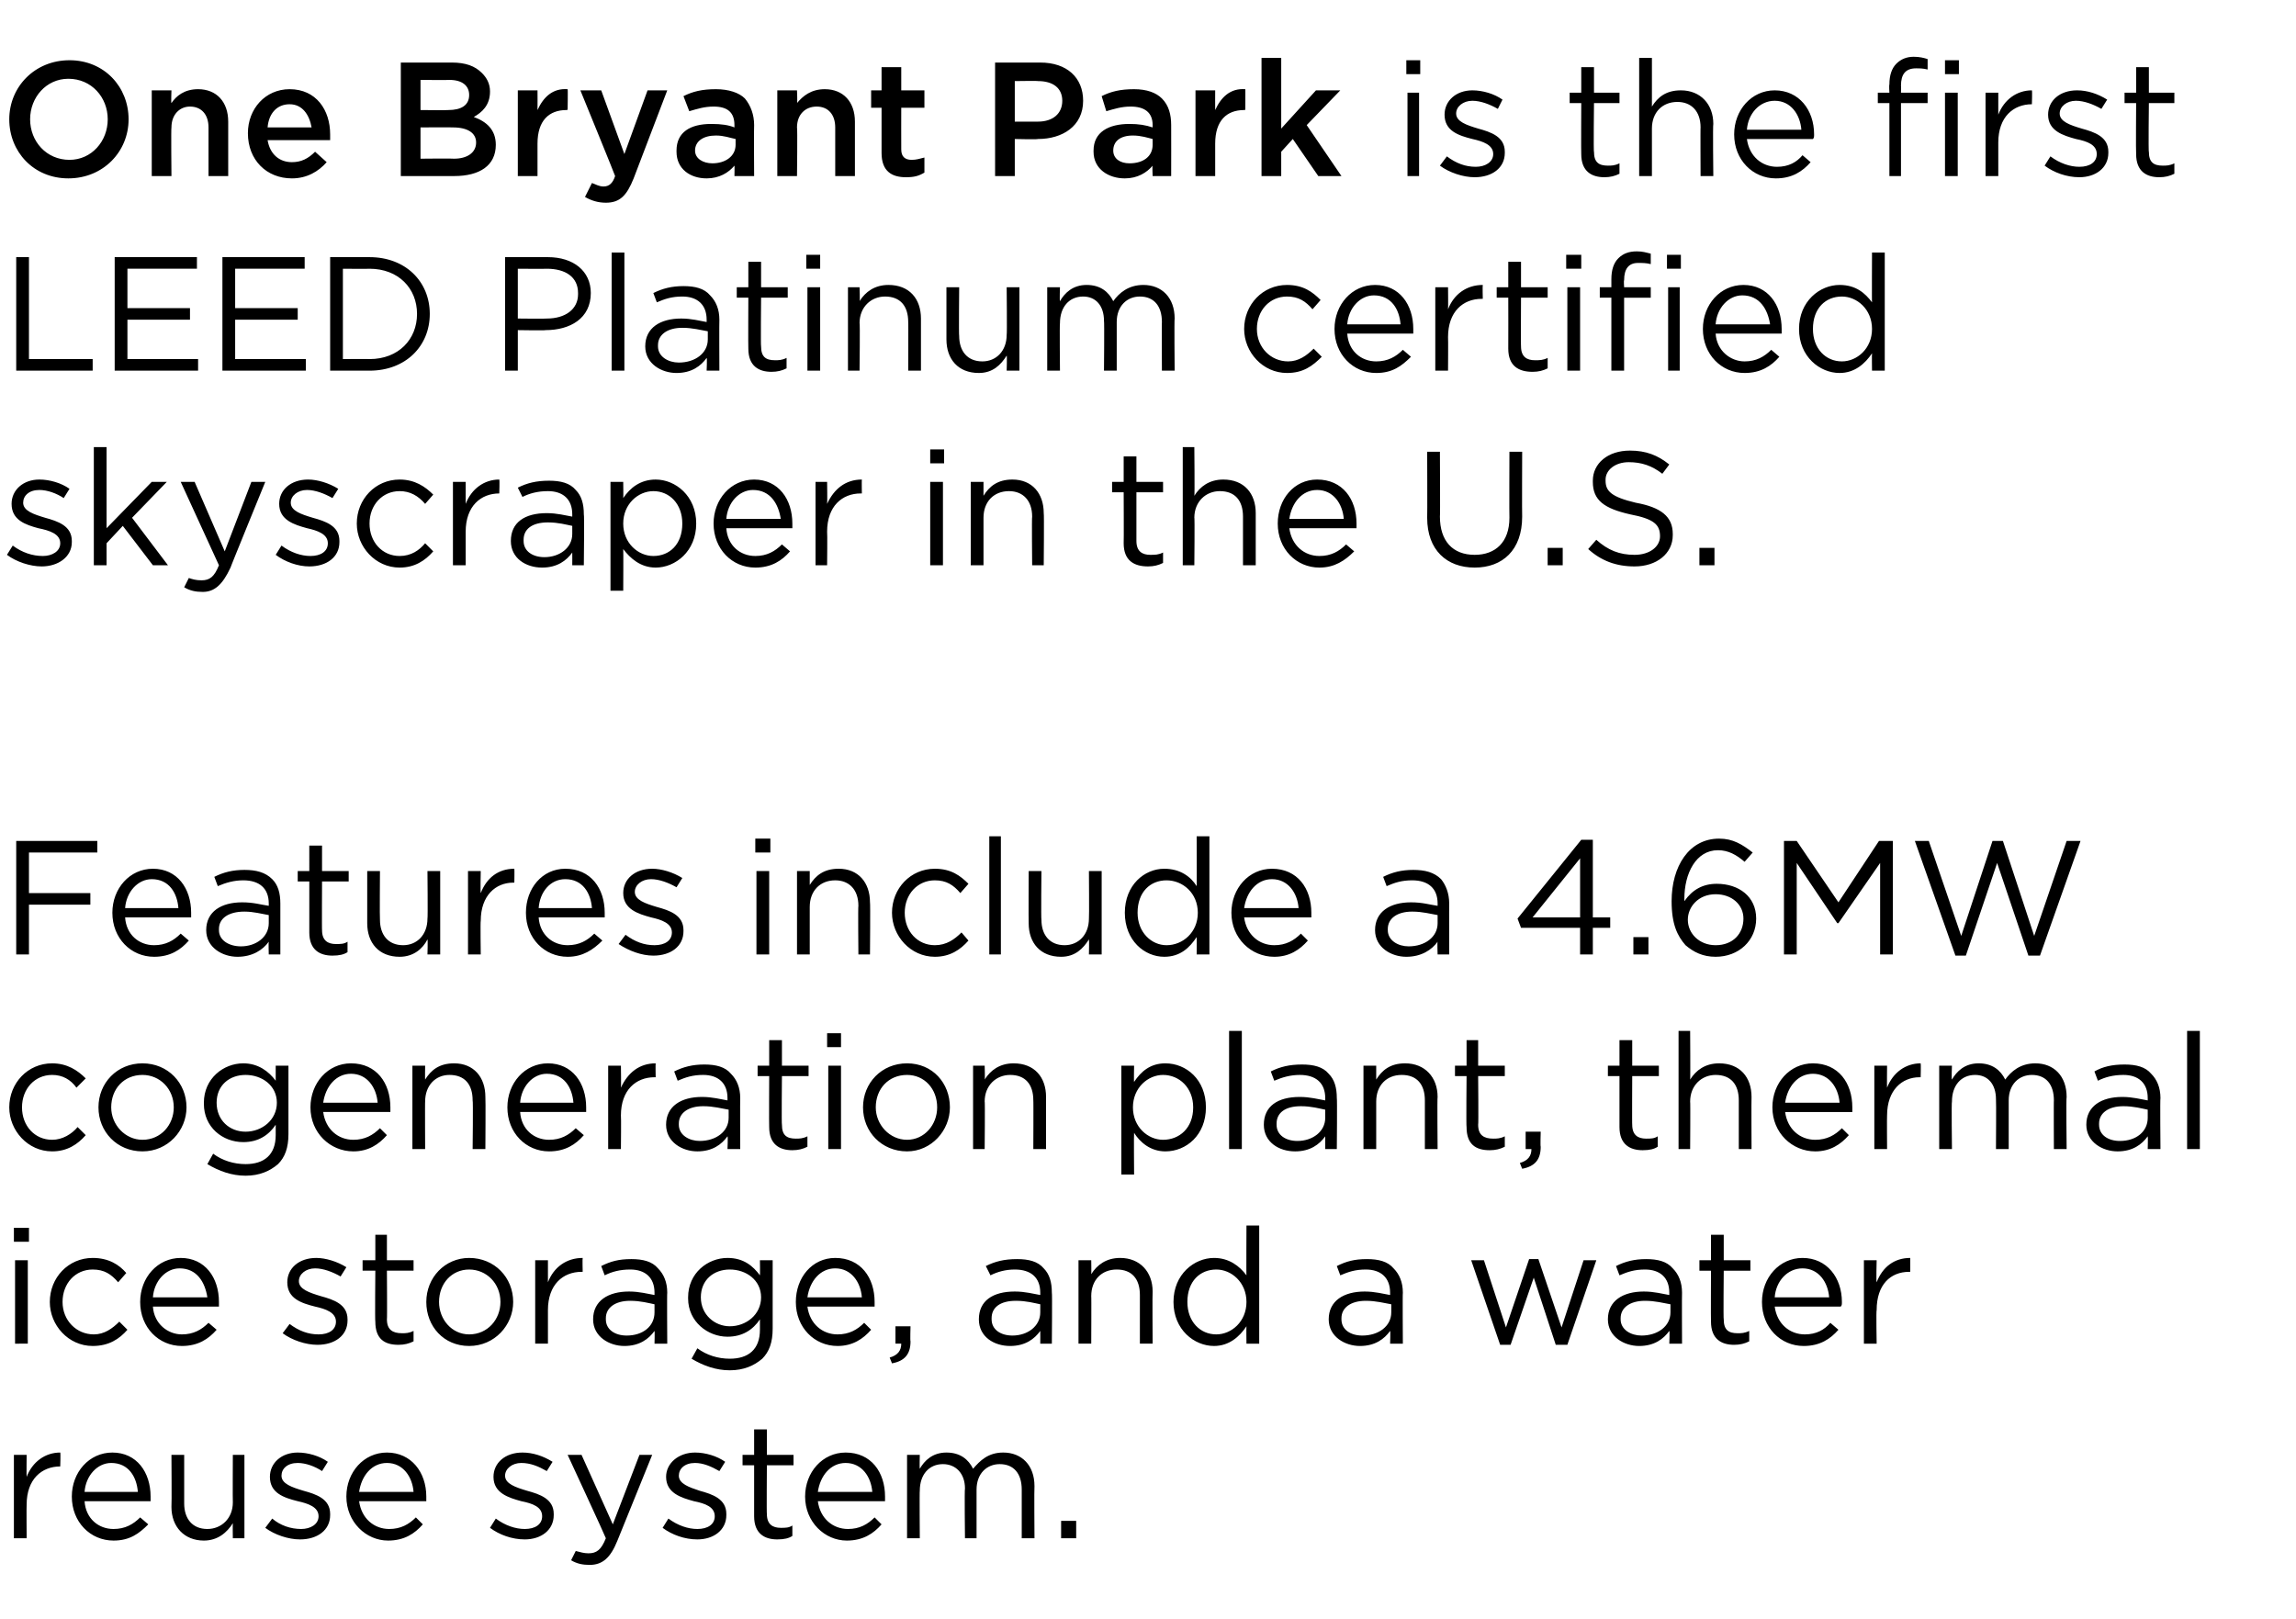
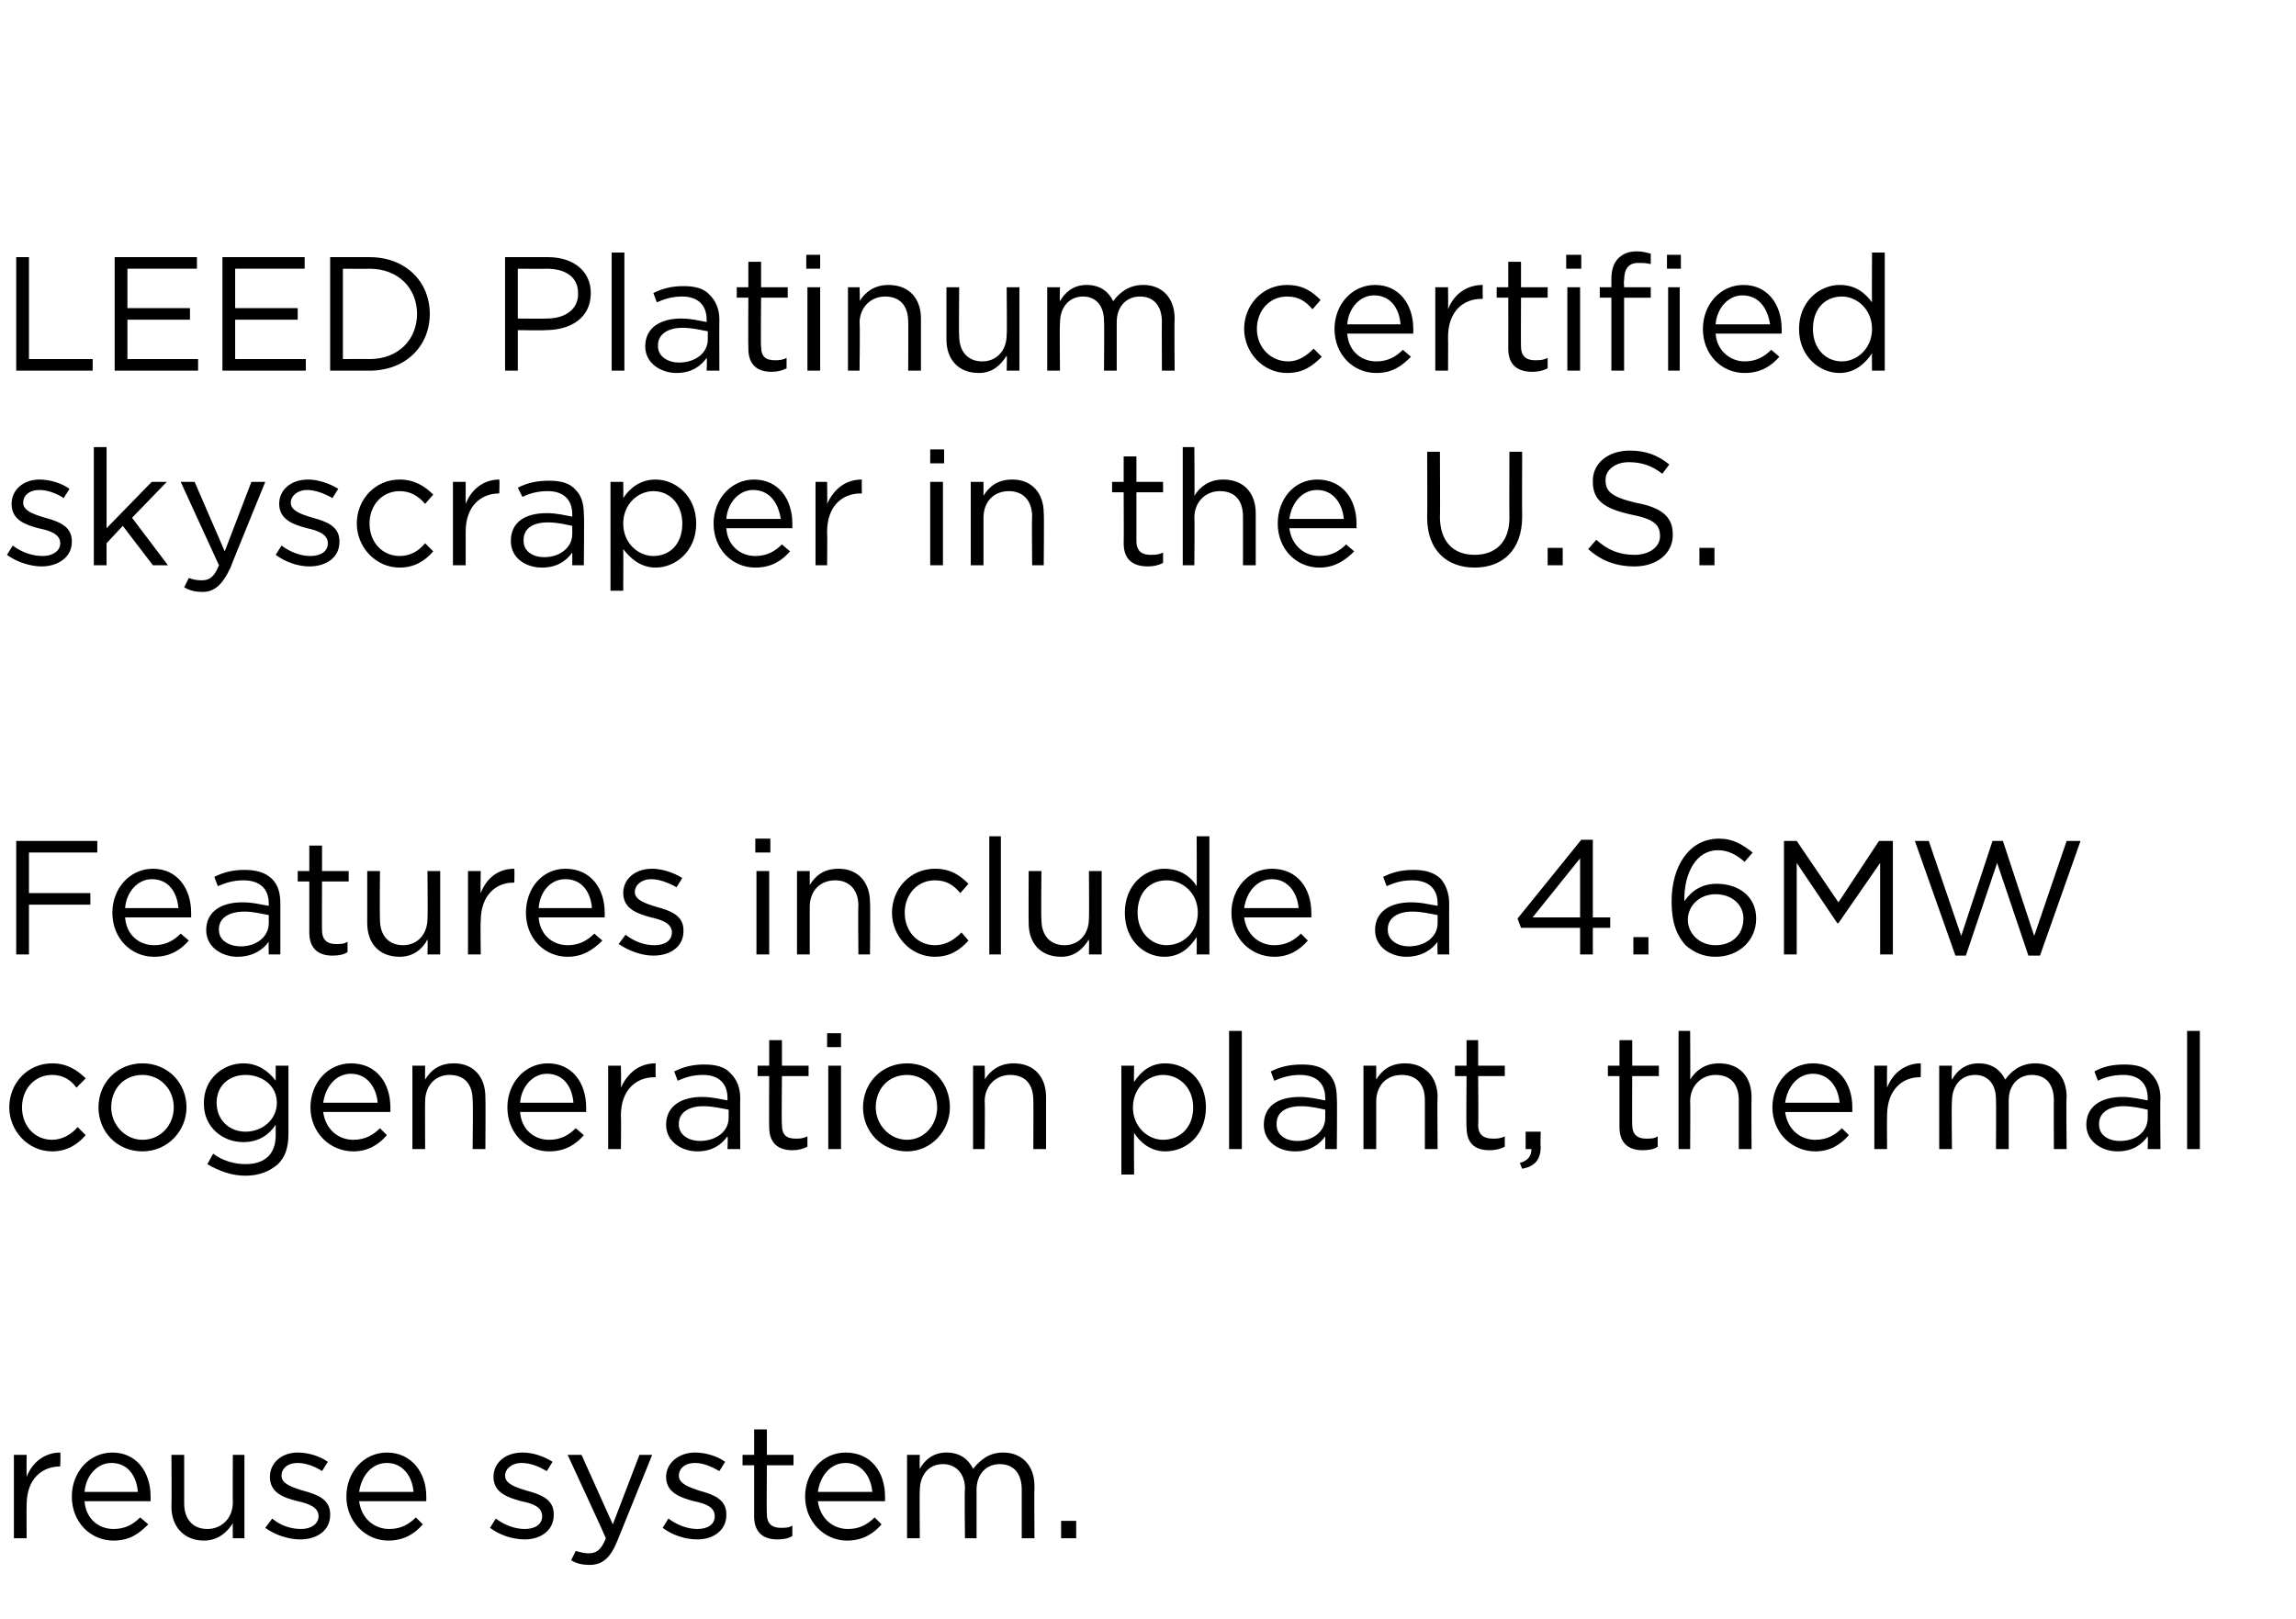
<svg xmlns="http://www.w3.org/2000/svg" version="1.1" width="198.2px" height="139.8px" viewBox="0 -4 198.2 139.8" style="top:-4px">
  <desc>One Bryant Park is the first LEED Platinum certified skyscraper in the U.S. Features include a 4.6MW cogeneration pla...</desc>
  <defs />
  <g id="Polygon22100">
    <path d="m1.2 121.6h1.1s-.02 1.85 0 1.9c.5-1.3 1.6-2.1 2.9-2.1c.04.04 0 1.2 0 1.2c0 0-.05 0 0 0c-1.6 0-2.9 1.1-2.9 3.3c-.02.01 0 2.9 0 2.9H1.2v-7.2zm5 3.6c0-2.1 1.5-3.8 3.5-3.8c2.1 0 3.3 1.7 3.3 3.8v.4H7.3c.1 1.5 1.2 2.4 2.5 2.4c1 0 1.7-.4 2.3-1l.7.6c-.8.8-1.6 1.4-3 1.4c-2 0-3.6-1.6-3.6-3.8zm5.7-.4c-.1-1.3-.8-2.5-2.3-2.5c-1.2 0-2.2 1.1-2.3 2.5h4.6zm2.9 1.3c.03-.04 0-4.5 0-4.5h1.1v4.2c0 1.3.7 2.2 2 2.2c1.2 0 2.2-.9 2.2-2.3c-.02.01 0-4.1 0-4.1h1v7.2h-1s-.02-1.26 0-1.3c-.5.8-1.3 1.5-2.5 1.5c-1.7 0-2.8-1.2-2.8-2.9zm8.1 1.8l.6-.8c.7.6 1.6.9 2.5.9c.8 0 1.5-.4 1.5-1.1c0-.8-.9-1.1-1.8-1.3c-1.2-.3-2.4-.7-2.4-2.1c0-1.2 1-2.1 2.4-2.1c.9 0 1.9.3 2.6.8l-.5.8c-.6-.4-1.4-.7-2.1-.7c-.9 0-1.4.5-1.4 1.1c0 .7.9 1 1.9 1.3c1.1.3 2.3.7 2.3 2v.1c0 1.3-1.1 2.1-2.6 2.1c-1 0-2.2-.4-3-1zm7-2.7c0-2.1 1.5-3.8 3.5-3.8c2.1 0 3.4 1.7 3.4 3.8v.4H31c.2 1.5 1.3 2.4 2.6 2.4c1 0 1.7-.4 2.3-1l.6.6c-.7.8-1.6 1.4-3 1.4c-1.9 0-3.6-1.6-3.6-3.8zm5.8-.4c-.1-1.3-.9-2.5-2.3-2.5c-1.3 0-2.2 1.1-2.4 2.5h4.7zm6.6 3.1l.5-.8c.8.6 1.7.9 2.5.9c.9 0 1.5-.4 1.5-1.1c0-.8-.8-1.1-1.8-1.3c-1.1-.3-2.4-.7-2.4-2.1c0-1.2 1-2.1 2.5-2.1c.9 0 1.8.3 2.6.8l-.5.8c-.7-.4-1.4-.7-2.2-.7c-.8 0-1.4.5-1.4 1.1c0 .7.9 1 1.9 1.3c1.1.3 2.3.7 2.3 2v.1c0 1.3-1.1 2.1-2.5 2.1c-1.1 0-2.2-.4-3-1zm12.9-6.3h1.1l-3 7.4c-.6 1.5-1.3 2.1-2.4 2.1c-.6 0-1.1-.1-1.6-.4l.4-.8c.4.1.7.2 1.1.2c.7 0 1.1-.3 1.5-1.3c.02-.03-3.3-7.2-3.3-7.2h1.2l2.7 6l2.3-6zm2 6.3l.5-.8c.8.6 1.7.9 2.5.9c.9 0 1.5-.4 1.5-1.1c0-.8-.8-1.1-1.8-1.3c-1.1-.3-2.4-.7-2.4-2.1c0-1.2 1.1-2.1 2.5-2.1c.9 0 1.9.3 2.6.8l-.5.8c-.7-.4-1.4-.7-2.1-.7c-.9 0-1.4.5-1.4 1.1c0 .7.9 1 1.8 1.3c1.1.3 2.3.7 2.3 2v.1c0 1.3-1.1 2.1-2.5 2.1c-1.1 0-2.2-.4-3-1zm7.9-1v-4.4h-1v-.9h1v-2.2h1.1v2.2h2.3v.9h-2.3s-.03 4.24 0 4.2c0 .9.5 1.2 1.2 1.2c.4 0 .7 0 1-.2v.9c-.3.2-.7.3-1.3.3c-1.1 0-2-.5-2-2zm4.4-1.7c0-2.1 1.5-3.8 3.5-3.8c2.2 0 3.4 1.7 3.4 3.8v.4h-5.8c.2 1.5 1.3 2.4 2.6 2.4c1 0 1.7-.4 2.3-1l.6.6c-.7.8-1.6 1.4-3 1.4c-1.9 0-3.6-1.6-3.6-3.8zm5.8-.4c-.1-1.3-.9-2.5-2.3-2.5c-1.3 0-2.2 1.1-2.4 2.5h4.7zm3-3.2h1.1s-.03 1.18 0 1.2c.4-.7 1.1-1.4 2.3-1.4c1.2 0 1.9.6 2.3 1.4c.6-.7 1.3-1.4 2.6-1.4c1.6 0 2.7 1.1 2.7 2.9c-.03.02 0 4.5 0 4.5h-1.1v-4.2c0-1.4-.7-2.2-1.9-2.2c-1.1 0-2 .8-2 2.2v4.2h-1s-.05-4.26 0-4.3c0-1.3-.8-2.1-1.9-2.1c-1.2 0-2 .9-2 2.3c-.03-.03 0 4.1 0 4.1h-1.1v-7.2zm13.3 5.7h1.3v1.5h-1.3v-1.5z" stroke="none" fill="#000" />
  </g>
  <g id="Polygon22099">
-     <path d="m1.2 102h1.3v1.2H1.2V102zm.1 2.8h1.1v7.2H1.3v-7.2zm3 3.6c0-2.1 1.6-3.8 3.7-3.8c1.4 0 2.3.6 2.9 1.3l-.7.8c-.6-.7-1.2-1.1-2.2-1.1c-1.5 0-2.6 1.2-2.6 2.8c0 1.6 1.2 2.8 2.7 2.8c.9 0 1.6-.5 2.2-1.1l.7.7c-.7.8-1.6 1.4-3 1.4c-2.1 0-3.7-1.8-3.7-3.8zm7.8 0c0-2.1 1.5-3.8 3.5-3.8c2.1 0 3.3 1.7 3.3 3.8v.4h-5.7c.1 1.5 1.3 2.4 2.5 2.4c1 0 1.7-.4 2.3-1l.7.6c-.7.8-1.6 1.4-3 1.4c-2 0-3.6-1.6-3.6-3.8zm5.8-.4c-.2-1.3-.9-2.5-2.4-2.5c-1.2 0-2.2 1.1-2.3 2.5h4.7zm6.5 3.1l.6-.8c.8.6 1.6.9 2.5.9c.9 0 1.5-.4 1.5-1.1c0-.8-.9-1.1-1.8-1.3c-1.2-.3-2.4-.7-2.4-2.1c0-1.2 1-2.1 2.5-2.1c.8 0 1.8.3 2.6.8l-.5.8c-.7-.4-1.5-.7-2.2-.7c-.8 0-1.4.5-1.4 1.1c0 .7.9 1 1.9 1.3c1.1.3 2.3.7 2.3 2v.1c0 1.3-1.1 2.1-2.6 2.1c-1 0-2.2-.4-3-1zm8-1c-.04-.02 0-4.4 0-4.4h-1.1v-.9h1.1v-2.2h1v2.2h2.3v.9h-2.3s.03 4.24 0 4.2c0 .9.5 1.2 1.3 1.2c.3 0 .6 0 1-.2v.9c-.4.2-.8.3-1.3.3c-1.2 0-2-.5-2-2zm4.4-1.7c0-2.1 1.6-3.8 3.7-3.8c2.2 0 3.8 1.7 3.8 3.8c0 2-1.6 3.8-3.8 3.8c-2.2 0-3.7-1.7-3.7-3.8zm6.4 0c0-1.6-1.2-2.8-2.7-2.8c-1.5 0-2.6 1.2-2.6 2.8c0 1.5 1.1 2.8 2.6 2.8c1.6 0 2.7-1.3 2.7-2.8zm3-3.6h1.1v1.9c.5-1.3 1.6-2.1 3-2.1c-.03.04 0 1.2 0 1.2h-.1c-1.6 0-2.9 1.1-2.9 3.3v2.9h-1.1v-7.2zm5 5.1c0-1.6 1.3-2.4 3.1-2.4c.9 0 1.6.2 2.2.3v-.2c0-1.3-.8-2-2.1-2c-.9 0-1.6.2-2.2.5l-.3-.8c.8-.4 1.5-.6 2.6-.6c1 0 1.8.2 2.3.8c.5.5.8 1.2.8 2.1c-.03-.02 0 4.4 0 4.4h-1.1s.03-1.09 0-1.1c-.5.7-1.3 1.3-2.6 1.3c-1.3 0-2.7-.8-2.7-2.3zm5.3-.6v-.7c-.5-.1-1.2-.3-2.1-.3c-1.3 0-2.1.6-2.1 1.5v.1c0 .9.8 1.4 1.8 1.4c1.4 0 2.4-.8 2.4-2zm3.2 4l.5-.9c.8.6 1.8.9 2.8.9c1.6 0 2.6-.8 2.6-2.5v-.9c-.6.9-1.5 1.5-2.8 1.5c-1.7 0-3.4-1.3-3.4-3.3v-.1c0-2.1 1.7-3.4 3.4-3.4c1.4 0 2.2.7 2.8 1.5c.02-.04 0-1.3 0-1.3h1.1v5.9c0 1.2-.3 2-.9 2.6c-.7.6-1.6 1-2.8 1c-1.2 0-2.3-.4-3.3-1zm6-5.3c0-1.5-1.3-2.4-2.7-2.4c-1.4 0-2.5.9-2.5 2.4c0 1.5 1.2 2.5 2.5 2.5c1.4 0 2.7-1 2.7-2.5zm3 .4c0-2.1 1.4-3.8 3.4-3.8c2.2 0 3.4 1.7 3.4 3.8v.4h-5.8c.2 1.5 1.3 2.4 2.6 2.4c1 0 1.7-.4 2.3-1l.6.6c-.7.8-1.6 1.4-2.9 1.4c-2 0-3.6-1.6-3.6-3.8zm5.7-.4c-.1-1.3-.9-2.5-2.3-2.5c-1.3 0-2.2 1.1-2.4 2.5h4.7zm2.4 5.2c.7-.2 1-.6 1-1.2h-.5v-1.5h1.3s-.04 1.29 0 1.3c0 1.1-.5 1.7-1.6 1.9l-.2-.5zm7.7-3.3c0-1.6 1.2-2.4 3.1-2.4c.9 0 1.6.2 2.2.3v-.2c0-1.3-.8-2-2.2-2c-.8 0-1.5.2-2.1.5l-.4-.8c.8-.4 1.6-.6 2.7-.6c1 0 1.8.2 2.3.8c.5.5.7 1.2.7 2.1c.04-.02 0 4.4 0 4.4h-1s.01-1.09 0-1.1c-.5.7-1.3 1.3-2.6 1.3c-1.4 0-2.7-.8-2.7-2.3zm5.3-.6v-.7c-.5-.1-1.2-.3-2.1-.3c-1.4 0-2.1.6-2.1 1.5v.1c0 .9.8 1.4 1.8 1.4c1.3 0 2.4-.8 2.4-2zm3.3-4.5h1.1s.02 1.22 0 1.2c.5-.8 1.3-1.4 2.5-1.4c1.7 0 2.8 1.2 2.8 2.9c-.03 0 0 4.5 0 4.5h-1.1v-4.2c0-1.4-.7-2.2-2-2.2c-1.3 0-2.2.9-2.2 2.3c.02-.05 0 4.1 0 4.1h-1.1v-7.2zm8.2 3.6c0-2.4 1.8-3.8 3.5-3.8c1.3 0 2.2.7 2.8 1.5c-.02.05 0-4.3 0-4.3h1.1V112h-1.1s-.02-1.46 0-1.5c-.6.9-1.5 1.7-2.8 1.7c-1.7 0-3.5-1.4-3.5-3.8zm6.3 0c0-1.7-1.3-2.8-2.6-2.8c-1.4 0-2.5 1-2.5 2.8c0 1.7 1.1 2.8 2.5 2.8c1.3 0 2.6-1.1 2.6-2.8zm7.1 1.5c0-1.6 1.3-2.4 3.1-2.4c.9 0 1.6.2 2.2.3v-.2c0-1.3-.8-2-2.1-2c-.9 0-1.5.2-2.2.5l-.3-.8c.8-.4 1.5-.6 2.6-.6c1 0 1.8.2 2.3.8c.5.5.8 1.2.8 2.1c-.03-.02 0 4.4 0 4.4H120s.04-1.09 0-1.1c-.5.7-1.3 1.3-2.6 1.3c-1.3 0-2.7-.8-2.7-2.3zm5.4-.6v-.7c-.6-.1-1.3-.3-2.2-.3c-1.3 0-2.1.6-2.1 1.5v.1c0 .9.8 1.4 1.8 1.4c1.4 0 2.5-.8 2.5-2zm6.9-4.5h1.1l1.9 5.8l2-5.9h.8l2 5.9l1.9-5.8h1.1l-2.5 7.3h-1l-1.9-5.8l-2 5.8h-.9l-2.5-7.3zm11.8 5.1c0-1.6 1.3-2.4 3.1-2.4c.9 0 1.6.2 2.2.3v-.2c0-1.3-.8-2-2.1-2c-.9 0-1.5.2-2.2.5l-.3-.8c.8-.4 1.6-.6 2.6-.6c1 0 1.8.2 2.3.8c.5.5.8 1.2.8 2.1c-.02-.02 0 4.4 0 4.4h-1.1s.05-1.09 0-1.1c-.5.7-1.3 1.3-2.6 1.3c-1.3 0-2.7-.8-2.7-2.3zm5.4-.6v-.7c-.6-.1-1.3-.3-2.2-.3c-1.3 0-2.1.6-2.1 1.5v.1c0 .9.9 1.4 1.8 1.4c1.4 0 2.5-.8 2.5-2zm3.5.8c-.02-.02 0-4.4 0-4.4h-1v-.9h1v-2.2h1.1v2.2h2.3v.9h-2.3s-.04 4.24 0 4.2c0 .9.4 1.2 1.2 1.2c.3 0 .6 0 1-.2v.9c-.4.2-.8.3-1.3.3c-1.1 0-2-.5-2-2zm4.4-1.7c0-2.1 1.5-3.8 3.5-3.8c2.1 0 3.4 1.7 3.4 3.8c0 .2 0 .3-.1.4h-5.7c.2 1.5 1.3 2.4 2.6 2.4c1 0 1.7-.4 2.2-1l.7.6c-.7.8-1.6 1.4-3 1.4c-2 0-3.6-1.6-3.6-3.8zm5.8-.4c-.1-1.3-.9-2.5-2.3-2.5c-1.3 0-2.3 1.1-2.4 2.5h4.7zm3-3.2h1.1s-.05 1.85 0 1.9c.5-1.3 1.5-2.1 2.9-2.1v1.2h-.1c-1.6 0-2.8 1.1-2.8 3.3c-.05.01 0 2.9 0 2.9h-1.1v-7.2z" stroke="none" fill="#000" />
-   </g>
+     </g>
  <g id="Polygon22098">
    <path d="m.8 91.6c0-2.1 1.6-3.8 3.7-3.8c1.3 0 2.2.6 2.9 1.3l-.8.8c-.5-.7-1.2-1.1-2.1-1.1c-1.5 0-2.6 1.2-2.6 2.8c0 1.6 1.1 2.8 2.6 2.8c.9 0 1.7-.5 2.2-1.1l.7.7c-.7.8-1.6 1.4-2.9 1.4c-2.1 0-3.7-1.8-3.7-3.8zm7.7 0c0-2.1 1.6-3.8 3.8-3.8c2.2 0 3.8 1.7 3.8 3.8c0 2-1.6 3.8-3.8 3.8c-2.2 0-3.8-1.7-3.8-3.8zm6.5 0c0-1.6-1.2-2.8-2.7-2.8c-1.6 0-2.7 1.2-2.7 2.8c0 1.5 1.2 2.8 2.7 2.8c1.6 0 2.7-1.3 2.7-2.8zm2.9 4.9l.5-.9c.8.6 1.8.9 2.8.9c1.6 0 2.6-.8 2.6-2.5v-.9c-.6.9-1.5 1.5-2.8 1.5c-1.8 0-3.4-1.3-3.4-3.3v-.1c0-2.1 1.7-3.4 3.4-3.4c1.3 0 2.2.7 2.8 1.5V88h1.1v5.9c0 1.2-.3 2-.9 2.6c-.7.6-1.6 1-2.8 1c-1.2 0-2.3-.4-3.3-1zm6-5.3c0-1.5-1.3-2.4-2.7-2.4c-1.4 0-2.5.9-2.5 2.4c0 1.5 1.1 2.5 2.5 2.5c1.4 0 2.7-1 2.7-2.5zm2.9.4c0-2.1 1.5-3.8 3.5-3.8c2.2 0 3.4 1.7 3.4 3.8v.4h-5.8c.2 1.5 1.3 2.4 2.6 2.4c1 0 1.7-.4 2.3-1l.6.6c-.7.8-1.6 1.4-2.9 1.4c-2 0-3.7-1.6-3.7-3.8zm5.8-.4c-.1-1.3-.9-2.5-2.3-2.5c-1.3 0-2.2 1.1-2.4 2.5h4.7zm3-3.2h1.1s-.02 1.22 0 1.2c.5-.8 1.2-1.4 2.5-1.4c1.7 0 2.7 1.2 2.7 2.9c.03 0 0 4.5 0 4.5h-1.1s.05-4.23 0-4.2c0-1.4-.7-2.2-2-2.2c-1.2 0-2.1.9-2.1 2.3c-.02-.05 0 4.1 0 4.1h-1.1V88zm8.2 3.6c0-2.1 1.5-3.8 3.5-3.8c2.1 0 3.3 1.7 3.3 3.8v.4h-5.7c.1 1.5 1.2 2.4 2.5 2.4c1 0 1.7-.4 2.3-1l.7.6c-.7.8-1.6 1.4-3 1.4c-2 0-3.6-1.6-3.6-3.8zm5.7-.4c-.1-1.3-.8-2.5-2.3-2.5c-1.2 0-2.2 1.1-2.3 2.5h4.6zm3-3.2h1.1s.03 1.85 0 1.9c.6-1.3 1.6-2.1 3-2.1c-.02.04 0 1.2 0 1.2h-.1c-1.6 0-2.9 1.1-2.9 3.3c.03.01 0 2.9 0 2.9h-1.1V88zm5 5.1c0-1.6 1.3-2.4 3.1-2.4c.9 0 1.6.2 2.2.3v-.2c0-1.3-.8-2-2.1-2c-.9 0-1.5.2-2.2.5l-.3-.8c.8-.4 1.6-.6 2.6-.6c1 0 1.8.2 2.3.8c.5.5.8 1.2.8 2.1c-.02-.02 0 4.4 0 4.4h-1.1s.05-1.09 0-1.1c-.5.7-1.3 1.3-2.6 1.3c-1.3 0-2.7-.8-2.7-2.3zm5.4-.6v-.7c-.6-.1-1.3-.3-2.2-.3c-1.3 0-2.1.6-2.1 1.5v.1c0 .9.9 1.4 1.8 1.4c1.4 0 2.5-.8 2.5-2zm3.5.8c-.02-.02 0-4.4 0-4.4h-1v-.9h1v-2.2h1.1v2.2h2.3v.9h-2.3s-.04 4.24 0 4.2c0 .9.4 1.2 1.2 1.2c.3 0 .6 0 1-.2v.9c-.4.2-.8.3-1.3.3c-1.1 0-2-.5-2-2zm5-8.1h1.2v1.2h-1.2v-1.2zm.1 2.8h1.1v7.2h-1.1V88zm3 3.6c0-2.1 1.6-3.8 3.8-3.8c2.2 0 3.7 1.7 3.7 3.8c0 2-1.6 3.8-3.7 3.8c-2.2 0-3.8-1.7-3.8-3.8zm6.4 0c0-1.6-1.1-2.8-2.6-2.8c-1.6 0-2.7 1.2-2.7 2.8c0 1.5 1.2 2.8 2.7 2.8c1.5 0 2.6-1.3 2.6-2.8zM84 88h1s.04 1.22 0 1.2c.5-.8 1.3-1.4 2.5-1.4c1.8 0 2.8 1.2 2.8 2.9v4.5h-1.1s.02-4.23 0-4.2c0-1.4-.7-2.2-2-2.2c-1.2 0-2.2.9-2.2 2.3c.04-.05 0 4.1 0 4.1h-1V88zm12.8 0h1.1s-.03 1.42 0 1.4c.6-.9 1.4-1.6 2.7-1.6c1.8 0 3.5 1.4 3.5 3.8c0 2.4-1.7 3.8-3.5 3.8c-1.3 0-2.2-.8-2.7-1.6c-.03.01 0 3.6 0 3.6h-1.1V88zm6.2 3.6c0-1.7-1.2-2.8-2.6-2.8c-1.3 0-2.6 1.1-2.6 2.8c0 1.7 1.3 2.8 2.6 2.8c1.4 0 2.6-1 2.6-2.8zm3.1-6.6h1.1v10.2h-1.1V85zm3 8.1c0-1.6 1.2-2.4 3.1-2.4c.9 0 1.6.2 2.2.3v-.2c0-1.3-.8-2-2.2-2c-.8 0-1.5.2-2.2.5l-.3-.8c.8-.4 1.6-.6 2.7-.6c1 0 1.8.2 2.3.8c.5.5.7 1.2.7 2.1c.04-.02 0 4.4 0 4.4h-1v-1.1c-.5.7-1.3 1.3-2.6 1.3c-1.4 0-2.7-.8-2.7-2.3zm5.3-.6v-.7c-.5-.1-1.2-.3-2.1-.3c-1.4 0-2.1.6-2.1 1.5v.1c0 .9.8 1.4 1.8 1.4c1.3 0 2.4-.8 2.4-2zm3.3-4.5h1.1v1.2c.5-.8 1.2-1.4 2.5-1.4c1.7 0 2.8 1.2 2.8 2.9c-.04 0 0 4.5 0 4.5H123V91c0-1.4-.7-2.2-2-2.2c-1.3 0-2.2.9-2.2 2.3v4.1h-1.1V88zm8.9 5.3c-.04-.02 0-4.4 0-4.4h-1v-.9h1v-2.2h1v2.2h2.3v.9h-2.3s.04 4.24 0 4.2c0 .9.5 1.2 1.3 1.2c.3 0 .6 0 1-.2v.9c-.4.2-.8.3-1.3.3c-1.2 0-2-.5-2-2zm4.6 3.1c.7-.2 1-.6 1-1.2h-.5v-1.5h1.3s-.04 1.29 0 1.3c0 1.1-.5 1.7-1.6 1.9l-.2-.5zm8.6-3.1v-4.4h-1v-.9h1v-2.2h1.1v2.2h2.3v.9h-2.3s-.02 4.24 0 4.2c0 .9.5 1.2 1.2 1.2c.4 0 .7 0 1-.2v.9c-.3.2-.7.3-1.3.3c-1.1 0-2-.5-2-2zm5.1-8.3h1s.03 4.22 0 4.2c.5-.8 1.3-1.4 2.5-1.4c1.8 0 2.8 1.2 2.8 2.9c-.02 0 0 4.5 0 4.5h-1.1V91c0-1.4-.7-2.2-2-2.2c-1.2 0-2.2.9-2.2 2.3c.03-.05 0 4.1 0 4.1h-1V85zm8.1 6.6c0-2.1 1.5-3.8 3.5-3.8c2.2 0 3.4 1.7 3.4 3.8v.4h-5.8c.2 1.5 1.3 2.4 2.6 2.4c1 0 1.7-.4 2.3-1l.6.6c-.7.8-1.6 1.4-2.9 1.4c-2 0-3.7-1.6-3.7-3.8zm5.8-.4c-.1-1.3-.9-2.5-2.3-2.5c-1.3 0-2.2 1.1-2.4 2.5h4.7zm3-3.2h1.1s-.02 1.85 0 1.9c.5-1.3 1.6-2.1 2.9-2.1c.03.04 0 1.2 0 1.2h-.1c-1.5 0-2.8 1.1-2.8 3.3c-.02.01 0 2.9 0 2.9h-1.1V88zm5.6 0h1.1s-.05 1.18 0 1.2c.4-.7 1.1-1.4 2.3-1.4c1.2 0 1.9.6 2.3 1.4c.5-.7 1.3-1.4 2.6-1.4c1.6 0 2.7 1.1 2.7 2.9c-.05.02 0 4.5 0 4.5h-1.1s-.02-4.23 0-4.2c0-1.4-.7-2.2-1.9-2.2c-1.1 0-2 .8-2 2.2v4.2h-1.1s.03-4.26 0-4.3c0-1.3-.7-2.1-1.8-2.1c-1.2 0-2 .9-2 2.3c-.05-.03 0 4.1 0 4.1h-1.1V88zm12.7 5.1c0-1.6 1.3-2.4 3.1-2.4c.9 0 1.6.2 2.2.3v-.2c0-1.3-.8-2-2.1-2c-.9 0-1.6.2-2.2.5l-.3-.8c.7-.4 1.5-.6 2.6-.6c1 0 1.8.2 2.3.8c.5.5.8 1.2.8 2.1c-.04-.02 0 4.4 0 4.4h-1.1s.03-1.09 0-1.1c-.5.7-1.3 1.3-2.6 1.3c-1.3 0-2.7-.8-2.7-2.3zm5.3-.6v-.7c-.5-.1-1.2-.3-2.1-.3c-1.3 0-2.1.6-2.1 1.5v.1c0 .9.8 1.4 1.8 1.4c1.4 0 2.4-.8 2.4-2zm3.4-7.5h1.1v10.2h-1.1V85z" stroke="none" fill="#000" />
  </g>
  <g id="Polygon22097">
    <path d="m1.4 68.6h7v1H2.5v3.5h5.3v1H2.5v4.3H1.4v-9.8zm8.3 6.2c0-2.1 1.5-3.8 3.5-3.8c2.1 0 3.3 1.7 3.3 3.8v.4h-5.7c.1 1.5 1.2 2.4 2.5 2.4c1 0 1.7-.4 2.3-1l.7.6c-.7.8-1.6 1.4-3 1.4c-2 0-3.6-1.6-3.6-3.8zm5.7-.4c-.1-1.3-.8-2.5-2.3-2.5c-1.2 0-2.2 1.1-2.3 2.5h4.6zm2.4 1.9c0-1.6 1.3-2.4 3.1-2.4c1 0 1.6.2 2.3.3v-.2c0-1.3-.8-2-2.2-2c-.8 0-1.5.2-2.2.5l-.3-.8c.8-.4 1.6-.6 2.6-.6c1 0 1.8.2 2.4.8c.5.5.7 1.2.7 2.1v4.4h-1s-.03-1.09 0-1.1c-.5.7-1.4 1.3-2.7 1.3c-1.3 0-2.7-.8-2.7-2.3zm5.4-.6v-.7c-.6-.1-1.3-.3-2.1-.3c-1.4 0-2.2.6-2.2 1.5v.1c0 .9.9 1.4 1.9 1.4c1.3 0 2.4-.8 2.4-2zm3.5.8v-4.4h-1v-.9h1V69h1.1v2.2h2.3v.9h-2.3s-.02 4.24 0 4.2c0 .9.5 1.2 1.2 1.2c.4 0 .7 0 1-.2v.9c-.3.2-.7.3-1.3.3c-1.1 0-2-.5-2-2zm5-.8v-4.5h1.1s-.03 4.19 0 4.2c0 1.3.7 2.2 2 2.2c1.2 0 2.1-.9 2.1-2.3c.04.01 0-4.1 0-4.1h1.1v7.2h-1.1s.04-1.26 0-1.3c-.4.8-1.2 1.5-2.4 1.5c-1.8 0-2.8-1.2-2.8-2.9zm8.7-4.5h1.1s-.04 1.85 0 1.9C42 71.8 43 71 44.4 71c.02.04 0 1.2 0 1.2h-.1c-1.5 0-2.8 1.1-2.8 3.3c-.04.01 0 2.9 0 2.9h-1.1v-7.2zm5 3.6c0-2.1 1.4-3.8 3.4-3.8c2.2 0 3.4 1.7 3.4 3.8v.4h-5.7c.1 1.5 1.2 2.4 2.5 2.4c1 0 1.7-.4 2.3-1l.7.6c-.8.8-1.7 1.4-3 1.4c-2 0-3.6-1.6-3.6-3.8zm5.7-.4c-.1-1.3-.8-2.5-2.3-2.5c-1.3 0-2.2 1.1-2.3 2.5h4.6zm2.3 3.1l.6-.8c.8.6 1.6.9 2.5.9c.9 0 1.5-.4 1.5-1.1c0-.8-.9-1.1-1.8-1.3c-1.1-.3-2.4-.7-2.4-2.1c0-1.2 1-2.1 2.5-2.1c.8 0 1.8.3 2.6.8l-.5.8c-.7-.4-1.5-.7-2.2-.7c-.8 0-1.4.5-1.4 1.1c0 .7.9 1 1.9 1.3c1.1.3 2.3.7 2.3 2v.1c0 1.3-1.1 2.1-2.6 2.1c-1 0-2.1-.4-3-1zm11.8-9.1h1.3v1.2h-1.3v-1.2zm.1 2.8h1.1v7.2h-1.1v-7.2zm3.5 0h1.1v1.2c.5-.8 1.2-1.4 2.5-1.4c1.7 0 2.7 1.2 2.7 2.9c.04 0 0 4.5 0 4.5h-1s-.04-4.23 0-4.2c0-1.4-.8-2.2-2-2.2c-1.3 0-2.2.9-2.2 2.3v4.1h-1.1v-7.2zm8.2 3.6c0-2.1 1.6-3.8 3.7-3.8c1.4 0 2.2.6 2.9 1.3l-.7.8c-.6-.7-1.2-1.1-2.2-1.1c-1.5 0-2.6 1.2-2.6 2.8c0 1.6 1.1 2.8 2.6 2.8c1 0 1.7-.5 2.3-1.1l.6.7c-.7.8-1.6 1.4-2.9 1.4c-2.1 0-3.7-1.8-3.7-3.8zm8.4-6.6h1v10.2h-1V68.2zm3.4 7.5c-.02-.04 0-4.5 0-4.5h1.1s-.04 4.19 0 4.2c0 1.3.7 2.2 2 2.2c1.2 0 2.1-.9 2.1-2.3c.03.01 0-4.1 0-4.1h1.1v7.2H94s.03-1.26 0-1.3c-.5.8-1.2 1.5-2.4 1.5c-1.8 0-2.8-1.2-2.8-2.9zm8.3-.9c0-2.4 1.7-3.8 3.4-3.8c1.4 0 2.3.7 2.8 1.5c.02.05 0-4.3 0-4.3h1.1v10.2h-1.1s.02-1.46 0-1.5c-.6.9-1.4 1.7-2.8 1.7c-1.7 0-3.4-1.4-3.4-3.8zm6.3 0c0-1.7-1.3-2.8-2.7-2.8c-1.4 0-2.5 1-2.5 2.8c0 1.7 1.2 2.8 2.5 2.8c1.4 0 2.7-1.1 2.7-2.8zm2.9 0c0-2.1 1.5-3.8 3.5-3.8c2.2 0 3.4 1.7 3.4 3.8v.4h-5.8c.2 1.5 1.3 2.4 2.6 2.4c1 0 1.7-.4 2.3-1l.6.6c-.7.8-1.6 1.4-2.9 1.4c-2 0-3.7-1.6-3.7-3.8zm5.8-.4c-.1-1.3-.9-2.5-2.3-2.5c-1.3 0-2.2 1.1-2.4 2.5h4.7zm6.6 1.9c0-1.6 1.3-2.4 3.1-2.4c1 0 1.6.2 2.3.3v-.2c0-1.3-.8-2-2.2-2c-.9 0-1.5.2-2.2.5l-.3-.8c.8-.4 1.6-.6 2.6-.6c1 0 1.8.2 2.4.8c.4.5.7 1.2.7 2.1c-.01-.02 0 4.4 0 4.4h-1s-.04-1.09 0-1.1c-.5.7-1.4 1.3-2.7 1.3c-1.3 0-2.7-.8-2.7-2.3zm5.4-.6v-.7c-.6-.1-1.3-.3-2.2-.3c-1.3 0-2.1.6-2.1 1.5v.1c0 .9.9 1.4 1.8 1.4c1.4 0 2.5-.8 2.5-2zm12.3.4h-5.1l-.3-.8l5.5-6.8h1v6.7h1.5v.9h-1.5v2.3h-1.1v-2.3zm0-.9v-5.1l-4.1 5.1h4.1zm4.6 1.7h1.3v1.5H141v-1.5zm4.5.7c-.7-.8-1.2-1.8-1.2-3.8c0-3 1.5-5.4 4.1-5.4c1.2 0 2 .5 2.9 1.2l-.7.8c-.7-.6-1.4-1-2.3-1c-1.9 0-2.9 2-2.9 4.2v.2c.7-1 1.6-1.5 2.8-1.5c1.9 0 3.4 1.1 3.4 3c0 1.9-1.5 3.3-3.5 3.3c-1.1 0-1.9-.4-2.6-1zm5-2.3c0-1.2-1-2.1-2.4-2.1c-1.5 0-2.4 1.1-2.4 2.2c0 1.2 1 2.2 2.4 2.2c1.5 0 2.4-1 2.4-2.3zm3.5-6.7h1.1l3.6 5.3l3.5-5.3h1.2v9.8h-1.1v-7.9l-3.6 5.2h-.1l-3.5-5.2v7.9H154v-9.8zm11.3 0h1.2l2.8 8.2l2.7-8.2h.9l2.7 8.2l2.8-8.2h1.2l-3.5 9.9h-1l-2.7-8l-2.7 8h-.9l-3.5-9.9z" stroke="none" fill="#000" />
  </g>
  <g id="Polygon22096">
    <path d="m.6 43.9l.5-.8c.8.6 1.7.9 2.6.9c.8 0 1.5-.4 1.5-1.1c0-.8-.9-1.1-1.9-1.3c-1.1-.3-2.3-.7-2.3-2.1c0-1.2 1-2.1 2.4-2.1c.9 0 1.9.3 2.6.8l-.5.8c-.6-.4-1.4-.7-2.1-.7c-.9 0-1.4.5-1.4 1.1c0 .7.9 1 1.9 1.3c1.1.3 2.3.7 2.3 2v.1c0 1.3-1.2 2.1-2.6 2.1c-1 0-2.2-.4-3-1zm7.5-9.3h1.1v7l3.9-4h1.3l-3 3.1l3.1 4.1h-1.3l-2.6-3.4l-1.4 1.5v1.9H8.1V34.6zm13.6 3h1.2s-3.04 7.44-3 7.4c-.7 1.5-1.4 2.1-2.4 2.1c-.6 0-1.1-.1-1.6-.4l.4-.8c.3.1.6.2 1.1.2c.7 0 1.1-.3 1.5-1.3l-3.3-7.2h1.2l2.6 6l2.3-6zm2.1 6.3l.5-.8c.8.6 1.7.9 2.5.9c.9 0 1.5-.4 1.5-1.1c0-.8-.9-1.1-1.8-1.3c-1.1-.3-2.4-.7-2.4-2.1c0-1.2 1-2.1 2.5-2.1c.8 0 1.8.3 2.6.8l-.5.8c-.7-.4-1.5-.7-2.2-.7c-.8 0-1.4.5-1.4 1.1c0 .7.9 1 1.9 1.3c1.1.3 2.3.7 2.3 2v.1c0 1.3-1.1 2.1-2.6 2.1c-1 0-2.1-.4-2.9-1zm7-2.7c0-2.1 1.6-3.8 3.7-3.8c1.3 0 2.2.6 2.9 1.3l-.7.8c-.6-.7-1.3-1.1-2.2-1.1c-1.5 0-2.6 1.2-2.6 2.8c0 1.6 1.1 2.8 2.6 2.8c1 0 1.7-.5 2.2-1.1l.7.7c-.7.8-1.6 1.4-2.9 1.4c-2.1 0-3.7-1.8-3.7-3.8zm8.3-3.6h1.1v1.9c.5-1.3 1.6-2.1 2.9-2.1c.04.04 0 1.2 0 1.2c0 0-.04 0 0 0c-1.6 0-2.9 1.1-2.9 3.3v2.9h-1.1v-7.2zm5 5.1c0-1.6 1.2-2.4 3.1-2.4c.9 0 1.6.2 2.2.3v-.2c0-1.3-.8-2-2.1-2c-.9 0-1.6.2-2.2.5l-.4-.8c.8-.4 1.6-.6 2.7-.6c1 0 1.8.2 2.3.8c.5.5.7 1.2.7 2.1c.05-.02 0 4.4 0 4.4h-1s.01-1.09 0-1.1c-.5.7-1.3 1.3-2.6 1.3c-1.4 0-2.7-.8-2.7-2.3zm5.3-.6v-.7c-.5-.1-1.2-.3-2.1-.3c-1.4 0-2.1.6-2.1 1.5v.1c0 .9.8 1.4 1.8 1.4c1.3 0 2.4-.8 2.4-2zm3.3-4.5h1.1s.02 1.42 0 1.4c.6-.9 1.5-1.6 2.8-1.6c1.7 0 3.5 1.4 3.5 3.8c0 2.4-1.8 3.8-3.5 3.8c-1.3 0-2.2-.8-2.8-1.6c.02.01 0 3.6 0 3.6h-1.1v-9.4zm6.2 3.6c0-1.7-1.1-2.8-2.5-2.8c-1.3 0-2.6 1.1-2.6 2.8c0 1.7 1.3 2.8 2.6 2.8c1.4 0 2.5-1 2.5-2.8zm2.7 0c0-2.1 1.5-3.8 3.5-3.8c2.1 0 3.3 1.7 3.3 3.8v.4h-5.7c.1 1.5 1.2 2.4 2.5 2.4c1 0 1.7-.4 2.3-1l.7.6c-.7.8-1.6 1.4-3 1.4c-2 0-3.6-1.6-3.6-3.8zm5.8-.4c-.2-1.3-.9-2.5-2.4-2.5c-1.2 0-2.2 1.1-2.3 2.5h4.7zm3-3.2h1s.03 1.85 0 1.9c.6-1.3 1.6-2.1 3-2.1c-.02.04 0 1.2 0 1.2h-.1c-1.6 0-2.9 1.1-2.9 3.3c.03.01 0 2.9 0 2.9h-1v-7.2zm9.9-2.8h1.2v1.2h-1.2v-1.2zm0 2.8h1.1v7.2h-1.1v-7.2zm3.5 0h1.1v1.2c.5-.8 1.2-1.4 2.5-1.4c1.7 0 2.7 1.2 2.7 2.9c.04 0 0 4.5 0 4.5h-1s-.04-4.23 0-4.2c0-1.4-.8-2.2-2-2.2c-1.3 0-2.2.9-2.2 2.3v4.1h-1.1v-7.2zM97 42.9c.02-.02 0-4.4 0-4.4h-1v-.9h1v-2.2h1.1v2.2h2.3v.9h-2.3v4.2c0 .9.5 1.2 1.2 1.2c.4 0 .7 0 1.1-.2v.9c-.4.2-.8.3-1.3.3c-1.2 0-2.1-.5-2.1-2zm5.1-8.3h1s.04 4.22 0 4.2c.5-.8 1.3-1.4 2.5-1.4c1.8 0 2.8 1.2 2.8 2.9v4.5h-1.1v-4.2c0-1.4-.7-2.2-2-2.2c-1.2 0-2.2.9-2.2 2.3c.04-.05 0 4.1 0 4.1h-1V34.6zm8.2 6.6c0-2.1 1.4-3.8 3.4-3.8c2.2 0 3.4 1.7 3.4 3.8v.4h-5.8c.2 1.5 1.3 2.4 2.6 2.4c1 0 1.7-.4 2.3-1l.7.6c-.8.8-1.7 1.4-3 1.4c-2 0-3.6-1.6-3.6-3.8zm5.7-.4c-.1-1.3-.9-2.5-2.3-2.5c-1.3 0-2.2 1.1-2.4 2.5h4.7zm7.2-.1c.02 0 0-5.7 0-5.7h1.1s.03 5.63 0 5.6c0 2.1 1.1 3.3 3 3.3c1.8 0 3-1.1 3-3.2c-.02 0 0-5.7 0-5.7h1.1s-.02 5.61 0 5.6c0 2.9-1.7 4.4-4.1 4.4c-2.4 0-4.1-1.5-4.1-4.3zm10.4 2.6h1.3v1.5h-1.3v-1.5zm3.5.1l.7-.8c1 .9 2 1.3 3.3 1.3c1.3 0 2.2-.7 2.2-1.6c0-1-.5-1.5-2.6-1.9c-2.2-.5-3.2-1.2-3.2-2.8v-.1c0-1.5 1.3-2.6 3.2-2.6c1.4 0 2.4.4 3.4 1.2l-.6.8c-.9-.7-1.8-1-2.9-1c-1.2 0-2 .7-2 1.5v.1c0 .9.5 1.4 2.6 1.9c2.2.4 3.2 1.2 3.2 2.7v.1c0 1.6-1.4 2.7-3.3 2.7c-1.6 0-2.9-.5-4-1.5zm9.6-.1h1.3v1.5h-1.3v-1.5z" stroke="none" fill="#000" />
  </g>
  <g id="Polygon22095">
    <path d="m1.4 18.2h1.1v8.8h5.5v1H1.4v-9.8zm8.5 0h7.1v1h-6v3.4h5.4v1H11v3.4h6.1v1H9.9v-9.8zm9.3 0h7.1v1h-6v3.4h5.4v1h-5.4v3.4h6.1v1h-7.2v-9.8zm9.3 0h3.4c3.1 0 5.2 2.1 5.2 4.9c0 2.8-2.1 4.9-5.2 4.9h-3.4v-9.8zm1.1 1v7.8s2.29-.02 2.3 0c2.5 0 4.1-1.7 4.1-3.9c0-2.2-1.6-3.9-4.1-3.9c-.01.02-2.3 0-2.3 0zm14-1h3.7c2.2 0 3.7 1.2 3.7 3.1c0 2.2-1.8 3.2-3.9 3.2c.02.04-2.4 0-2.4 0v3.5h-1.1v-9.8zm3.6 5.3c1.6 0 2.7-.8 2.7-2.1v-.1c0-1.4-1.1-2.1-2.7-2.1c.02.02-2.5 0-2.5 0v4.3s2.47.03 2.5 0zm5.6-5.7h1.1V28h-1.1V17.8zm2.9 8.1c0-1.6 1.3-2.4 3.1-2.4c.9 0 1.6.2 2.2.3v-.2c0-1.3-.8-2-2.1-2c-.9 0-1.5.2-2.2.5l-.3-.8c.8-.4 1.6-.6 2.6-.6c1 0 1.8.2 2.3.8c.5.5.8 1.2.8 2.1c-.02-.02 0 4.4 0 4.4H61s.05-1.09 0-1.1c-.5.7-1.3 1.3-2.6 1.3c-1.3 0-2.7-.8-2.7-2.3zm5.4-.6v-.7c-.6-.1-1.3-.3-2.2-.3c-1.3 0-2.1.6-2.1 1.5v.1c0 .9.9 1.4 1.8 1.4c1.4 0 2.5-.8 2.5-2zm3.5.8c-.02-.02 0-4.4 0-4.4h-1v-.9h1v-2.2h1.1v2.2h2.3v.9h-2.3s-.04 4.24 0 4.2c0 .9.4 1.2 1.2 1.2c.3 0 .6 0 1-.2v.9c-.4.2-.8.3-1.3.3c-1.1 0-2-.5-2-2zm5-8.1h1.2v1.2h-1.2V18zm.1 2.8h1.1v7.2h-1.1v-7.2zm3.5 0h1s.05 1.22 0 1.2c.5-.8 1.3-1.4 2.5-1.4c1.8 0 2.8 1.2 2.8 2.9v4.5h-1.1s.02-4.23 0-4.2c0-1.4-.7-2.2-2-2.2c-1.2 0-2.2.9-2.2 2.3c.05-.05 0 4.1 0 4.1h-1v-7.2zm8.5 4.5v-4.5h1.1s-.04 4.19 0 4.2c0 1.3.7 2.2 2 2.2c1.2 0 2.1-.9 2.1-2.3c.04.01 0-4.1 0-4.1h1.1v7.2h-1.1s.04-1.26 0-1.3c-.5.8-1.2 1.5-2.4 1.5c-1.8 0-2.8-1.2-2.8-2.9zm8.7-4.5h1.1s-.04 1.18 0 1.2c.4-.7 1.1-1.4 2.3-1.4c1.2 0 1.9.6 2.3 1.4c.5-.7 1.3-1.4 2.6-1.4c1.6 0 2.7 1.1 2.7 2.9c-.04.02 0 4.5 0 4.5h-1.1s-.02-4.23 0-4.2c0-1.4-.7-2.2-1.9-2.2c-1.1 0-2 .8-2 2.2v4.2h-1.1s.04-4.26 0-4.3c0-1.3-.7-2.1-1.8-2.1c-1.2 0-2 .9-2 2.3c-.04-.03 0 4.1 0 4.1h-1.1v-7.2zm17 3.6c0-2.1 1.6-3.8 3.7-3.8c1.4 0 2.2.6 2.9 1.3l-.7.8c-.6-.7-1.2-1.1-2.2-1.1c-1.5 0-2.6 1.2-2.6 2.8c0 1.6 1.2 2.8 2.7 2.8c.9 0 1.6-.5 2.2-1.1l.7.7c-.8.8-1.6 1.4-3 1.4c-2.1 0-3.7-1.8-3.7-3.8zm7.8 0c0-2.1 1.5-3.8 3.5-3.8c2.1 0 3.3 1.7 3.3 3.8v.4h-5.7c.1 1.5 1.2 2.4 2.5 2.4c1 0 1.7-.4 2.3-1l.7.6c-.8.8-1.6 1.4-3 1.4c-2 0-3.6-1.6-3.6-3.8zm5.7-.4c-.1-1.3-.8-2.5-2.3-2.5c-1.2 0-2.2 1.1-2.3 2.5h4.6zm3-3.2h1.1s.02 1.85 0 1.9c.5-1.3 1.6-2.1 3-2.1c-.03.04 0 1.2 0 1.2h-.1c-1.6 0-2.9 1.1-2.9 3.3c.02.01 0 2.9 0 2.9h-1.1v-7.2zm6.3 5.3c.01-.02 0-4.4 0-4.4h-1v-.9h1v-2.2h1.1v2.2h2.3v.9h-2.3s-.02 4.24 0 4.2c0 .9.5 1.2 1.2 1.2c.4 0 .7 0 1.1-.2v.9c-.4.2-.8.3-1.3.3c-1.2 0-2.1-.5-2.1-2zm5-8.1h1.3v1.2h-1.3V18zm.1 2.8h1.1v7.2h-1.1v-7.2zm3.8.9h-1v-.9h1v-.7c0-.8.2-1.4.6-1.8c.4-.4.9-.6 1.6-.6c.5 0 .8.1 1.2.2v.9c-.4-.1-.7-.1-1.1-.1c-.8 0-1.2.5-1.2 1.5c-.04 0 0 .6 0 .6h2.3v.9h-2.3v6.3h-1.1v-6.3zm4.8-3.7h1.2v1.2h-1.2V18zm.1 2.8h1v7.2h-1v-7.2zm3 3.6c0-2.1 1.5-3.8 3.5-3.8c2.1 0 3.3 1.7 3.3 3.8v.4h-5.7c.1 1.5 1.3 2.4 2.5 2.4c1 0 1.7-.4 2.3-1l.7.6c-.7.8-1.6 1.4-3 1.4c-2 0-3.6-1.6-3.6-3.8zm5.8-.4c-.2-1.3-.9-2.5-2.4-2.5c-1.2 0-2.2 1.1-2.3 2.5h4.7zm2.5.4c0-2.4 1.8-3.8 3.5-3.8c1.4 0 2.2.7 2.8 1.5c-.02.05 0-4.3 0-4.3h1.1V28h-1.1s-.02-1.46 0-1.5c-.6.9-1.5 1.7-2.8 1.7c-1.7 0-3.5-1.4-3.5-3.8zm6.3 0c0-1.7-1.3-2.8-2.6-2.8c-1.4 0-2.5 1-2.5 2.8c0 1.7 1.1 2.8 2.5 2.8c1.3 0 2.6-1.1 2.6-2.8z" stroke="none" fill="#000" />
  </g>
  <g id="Polygon22094">
-     <path d="m.8 6.3C.8 3.5 3 1.2 6 1.2c3 0 5.1 2.3 5.1 5.1c0 2.8-2.2 5.1-5.2 5.1c-3 0-5.1-2.3-5.1-5.1zm8.5 0c0-1.9-1.4-3.5-3.4-3.5c-1.9 0-3.3 1.6-3.3 3.5C2.6 8.2 4 9.8 6 9.8c1.9 0 3.3-1.6 3.3-3.5zm3.8-2.5h1.7s-.04 1.14 0 1.1c.4-.6 1.1-1.2 2.3-1.2c1.6 0 2.6 1.1 2.6 2.8v4.7H18V7c0-1.1-.6-1.8-1.6-1.8c-.9 0-1.6.7-1.6 1.8c-.04.03 0 4.2 0 4.2h-1.7V3.8zm8.3 3.7c0-2.1 1.5-3.8 3.6-3.8c2.3 0 3.5 1.8 3.5 3.9v.5h-5.4c.2 1.2 1 1.9 2.1 1.9c.8 0 1.4-.3 2-.9l1 .9c-.7.8-1.7 1.4-3 1.4c-2.2 0-3.8-1.6-3.8-3.9zm5.5-.5c-.2-1.1-.8-2-1.9-2c-1.1 0-1.8.8-1.9 2h3.8zm7.7-5.6h4.4c1.2 0 2 .3 2.6.9c.4.4.7.9.7 1.6c0 1.2-.7 1.8-1.4 2.2c1.1.4 1.9 1.1 1.9 2.4c0 1.8-1.4 2.7-3.6 2.7h-4.6V1.4zm5.9 2.8c0-.8-.6-1.3-1.7-1.3c.01.02-2.5 0-2.5 0v2.6s2.38.03 2.4 0c1.1 0 1.8-.4 1.8-1.3zM39.1 7c-.04-.02-2.8 0-2.8 0v2.7s2.89-.03 2.9 0c1.1 0 1.9-.5 1.9-1.4c0-.8-.7-1.3-2-1.3zm5.6-3.2h1.7s.01 1.67 0 1.7c.5-1.1 1.3-1.9 2.6-1.8c.03-.03 0 1.8 0 1.8c0 0-.07-.04-.1 0c-1.5 0-2.5.9-2.5 2.9v2.8h-1.7V3.8zm11.2 0h1.7l-2.9 7.6c-.6 1.5-1.2 2.1-2.4 2.1c-.7 0-1.3-.2-1.8-.5l.6-1.2c.3.1.6.3 1 .3c.5 0 .8-.3 1-.9c.03.01-3-7.4-3-7.4h1.8l2 5.5l2-5.5zm2.5 5.3v-.1c0-1.6 1.2-2.3 3-2.3c.9 0 1.5.1 2 .3v-.2c0-1.1-.6-1.6-1.8-1.6c-.8 0-1.4.2-2.1.4L59 4.3c.8-.4 1.6-.6 2.8-.6c1.1 0 2 .3 2.5.8c.5.6.8 1.4.8 2.3c-.03.02 0 4.4 0 4.4h-1.7s.02-.92 0-.9c-.5.6-1.3 1.1-2.4 1.1c-1.4 0-2.6-.8-2.6-2.3zm5.1-.6v-.5c-.5-.1-1-.3-1.7-.3c-1.1 0-1.8.5-1.8 1.3c0 .7.7 1.1 1.5 1.1c1.1 0 2-.6 2-1.6zm3.6-4.7h1.7s.05 1.14 0 1.1c.5-.6 1.2-1.2 2.4-1.2c1.6 0 2.6 1.1 2.6 2.8v4.7h-1.7V7c0-1.1-.6-1.8-1.6-1.8c-1 0-1.7.7-1.7 1.8c.05.03 0 4.2 0 4.2h-1.7V3.8zm9 5.4V5.3h-.9V3.8h.9v-2h1.7v2h2v1.5h-2s-.01 3.59 0 3.6c0 .6.3.9.9.9c.4 0 .7-.1 1.1-.2v1.3c-.5.3-.9.4-1.6.4c-1.2 0-2.1-.5-2.1-2.1zm9.8-7.8h3.9c2.3 0 3.7 1.3 3.7 3.3c0 2.2-1.8 3.3-3.9 3.3c-.03.05-2 0-2 0v3.2h-1.7V1.4zm3.7 5.1c1.3 0 2.1-.7 2.1-1.8c0-1.1-.8-1.7-2.1-1.7c.02-.03-2 0-2 0v3.5h2zm4.8 2.6v-.1c0-1.6 1.3-2.3 3.1-2.3c.8 0 1.4.1 2 .3v-.2c0-1.1-.7-1.6-1.9-1.6c-.8 0-1.4.2-2.1.4l-.4-1.3c.8-.4 1.6-.6 2.8-.6c1.1 0 1.9.3 2.4.8c.6.6.8 1.4.8 2.3c.01.02 0 4.4 0 4.4h-1.6s-.04-.92 0-.9c-.5.6-1.3 1.1-2.4 1.1c-1.4 0-2.7-.8-2.7-2.3zm5.1-.6v-.5c-.4-.1-1-.3-1.7-.3c-1.1 0-1.7.5-1.7 1.3c0 .7.6 1.1 1.4 1.1c1.2 0 2-.6 2-1.6zm3.7-4.7h1.7s-.01 1.67 0 1.7c.5-1.1 1.3-1.9 2.6-1.8c.01-.03 0 1.8 0 1.8c0 0-.09-.04-.1 0c-1.5 0-2.5.9-2.5 2.9v2.8h-1.7V3.8zm5.7-2.8h1.7v6.1l3-3.3h2.1l-2.9 3l3 4.4h-2L111.6 8l-1 1.1v2.1h-1.7V1zm12.5.2h1.2v1.2h-1.2V1.2zm.1 2.8h1v7.2h-1V4zm2.8 6.3l.6-.8c.8.6 1.6.9 2.5.9c.8 0 1.5-.4 1.5-1.1c0-.8-.9-1.1-1.8-1.3c-1.2-.3-2.4-.7-2.4-2.1c0-1.2 1-2.1 2.4-2.1c.9 0 1.9.3 2.6.8l-.4.8c-.7-.4-1.5-.7-2.2-.7c-.8 0-1.4.5-1.4 1.1c0 .7.9 1 1.9 1.3c1.1.3 2.3.7 2.3 2v.1c0 1.3-1.1 2.1-2.6 2.1c-1 0-2.2-.4-3-1zm12.2-1c-.02-.02 0-4.4 0-4.4h-1v-.9h1V1.8h1.1v2.2h2.2v.9h-2.2s-.05 4.24 0 4.2c0 .9.4 1.2 1.2 1.2c.3 0 .6 0 1-.2v.9c-.4.2-.8.3-1.3.3c-1.1 0-2-.5-2-2zm5-8.3h1.1v4.2c.5-.8 1.2-1.4 2.5-1.4c1.7 0 2.8 1.2 2.8 2.9c-.05 0 0 4.5 0 4.5h-1.1s-.02-4.23 0-4.2c0-1.4-.8-2.2-2-2.2c-1.3 0-2.2.9-2.2 2.3v4.1h-1.1V1zm8.2 6.6c0-2.1 1.5-3.8 3.5-3.8c2.1 0 3.4 1.7 3.4 3.8c0 .2 0 .3-.1.4h-5.7c.2 1.5 1.3 2.4 2.6 2.4c1 0 1.7-.4 2.2-1l.7.6c-.7.8-1.6 1.4-3 1.4c-2 0-3.6-1.6-3.6-3.8zm5.8-.4c-.1-1.3-.9-2.5-2.3-2.5c-1.3 0-2.3 1.1-2.4 2.5h4.7zm7.6-2.3h-1v-.9h1s-.04-.65 0-.7c0-.8.2-1.4.6-1.8c.4-.4.9-.6 1.5-.6c.5 0 .9.1 1.2.2v.9c-.4-.1-.7-.1-1-.1c-.9 0-1.3.5-1.3 1.5c.02 0 0 .6 0 .6h2.3v.9h-2.3v6.3h-1V4.9zm4.8-3.7h1.2v1.2h-1.2V1.2zm0 2.8h1.1v7.2h-1.1V4zm3.5 0h1.1v1.9c.5-1.3 1.6-2.1 2.9-2.1c.04.04 0 1.2 0 1.2c0 0-.04 0 0 0c-1.6 0-2.9 1.1-2.9 3.3v2.9h-1.1V4zm5.1 6.3l.5-.8c.8.6 1.7.9 2.5.9c.9 0 1.5-.4 1.5-1.1c0-.8-.8-1.1-1.8-1.3c-1.1-.3-2.4-.7-2.4-2.1c0-1.2 1-2.1 2.5-2.1c.9 0 1.8.3 2.6.8l-.5.8c-.7-.4-1.5-.7-2.2-.7c-.8 0-1.4.5-1.4 1.1c0 .7.9 1 1.9 1.3c1.1.3 2.3.7 2.3 2v.1c0 1.3-1.1 2.1-2.5 2.1c-1.1 0-2.2-.4-3-1zm7.9-1c-.03-.02 0-4.4 0-4.4h-1v-.9h1V1.8h1.1v2.2h2.2v.9h-2.2s-.05 4.24 0 4.2c0 .9.4 1.2 1.2 1.2c.3 0 .6 0 1-.2v.9c-.4.2-.8.3-1.3.3c-1.1 0-2-.5-2-2z" stroke="none" fill="#000" />
-   </g>
+     </g>
</svg>